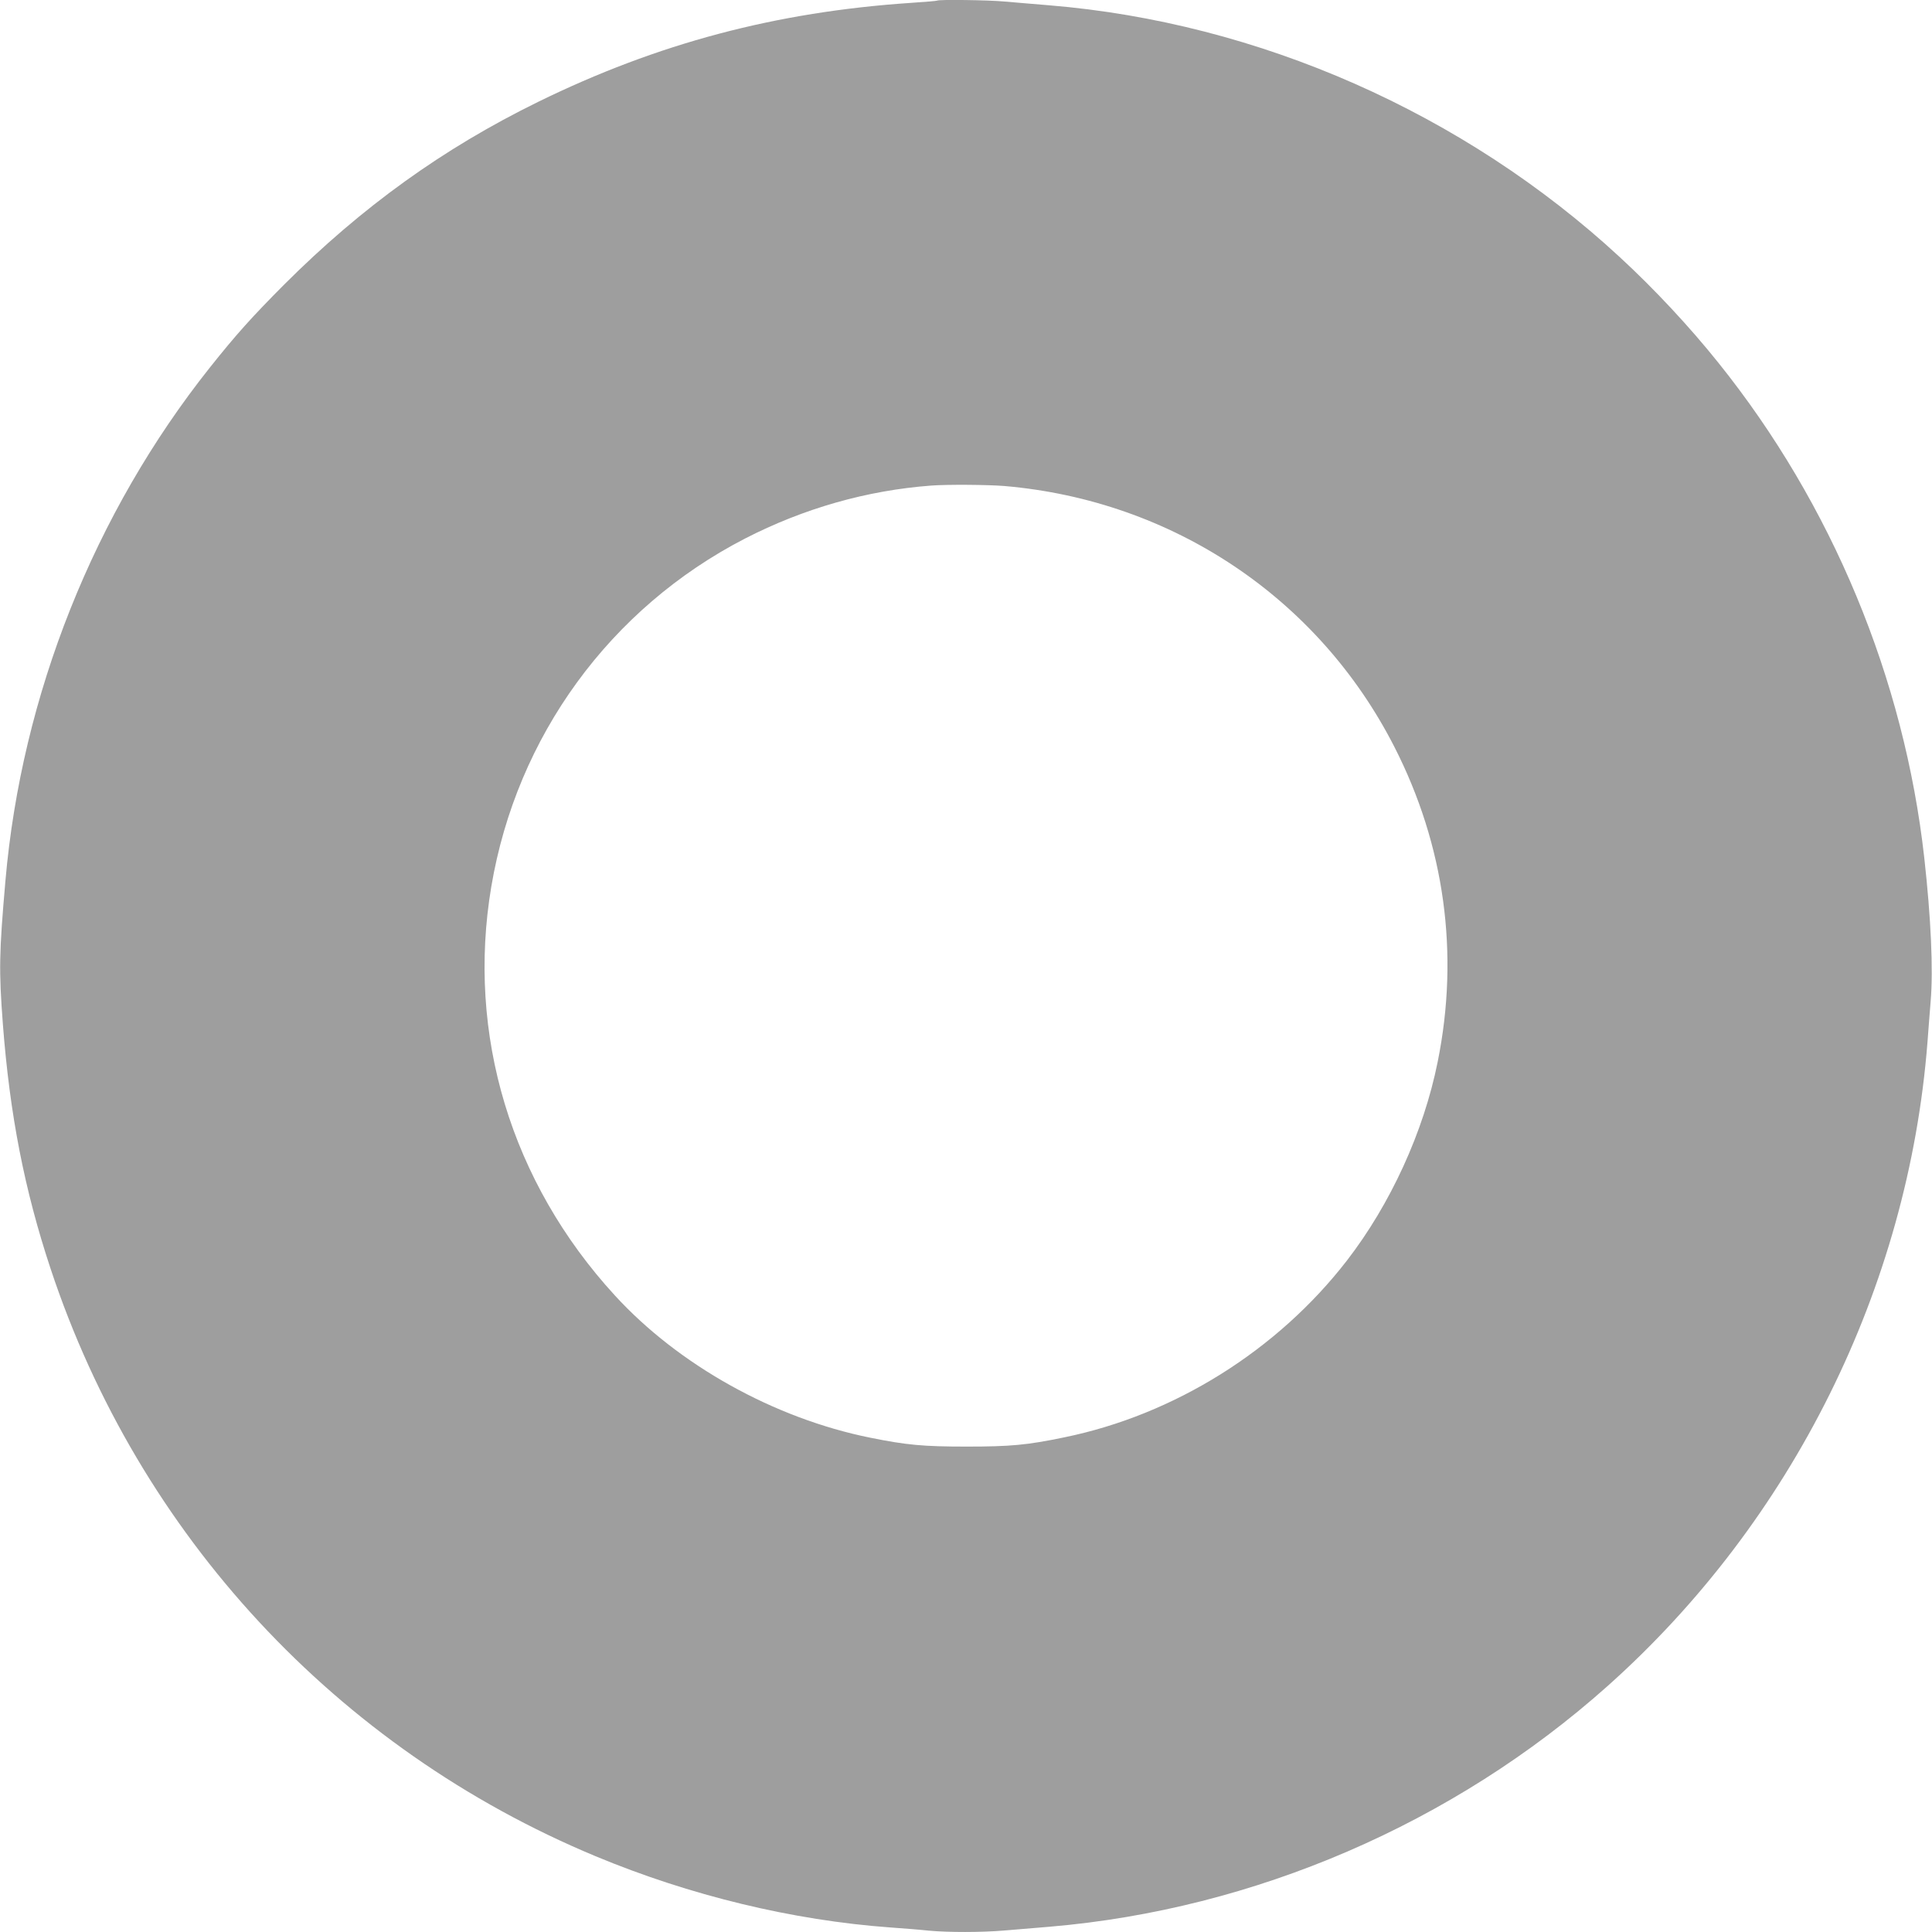
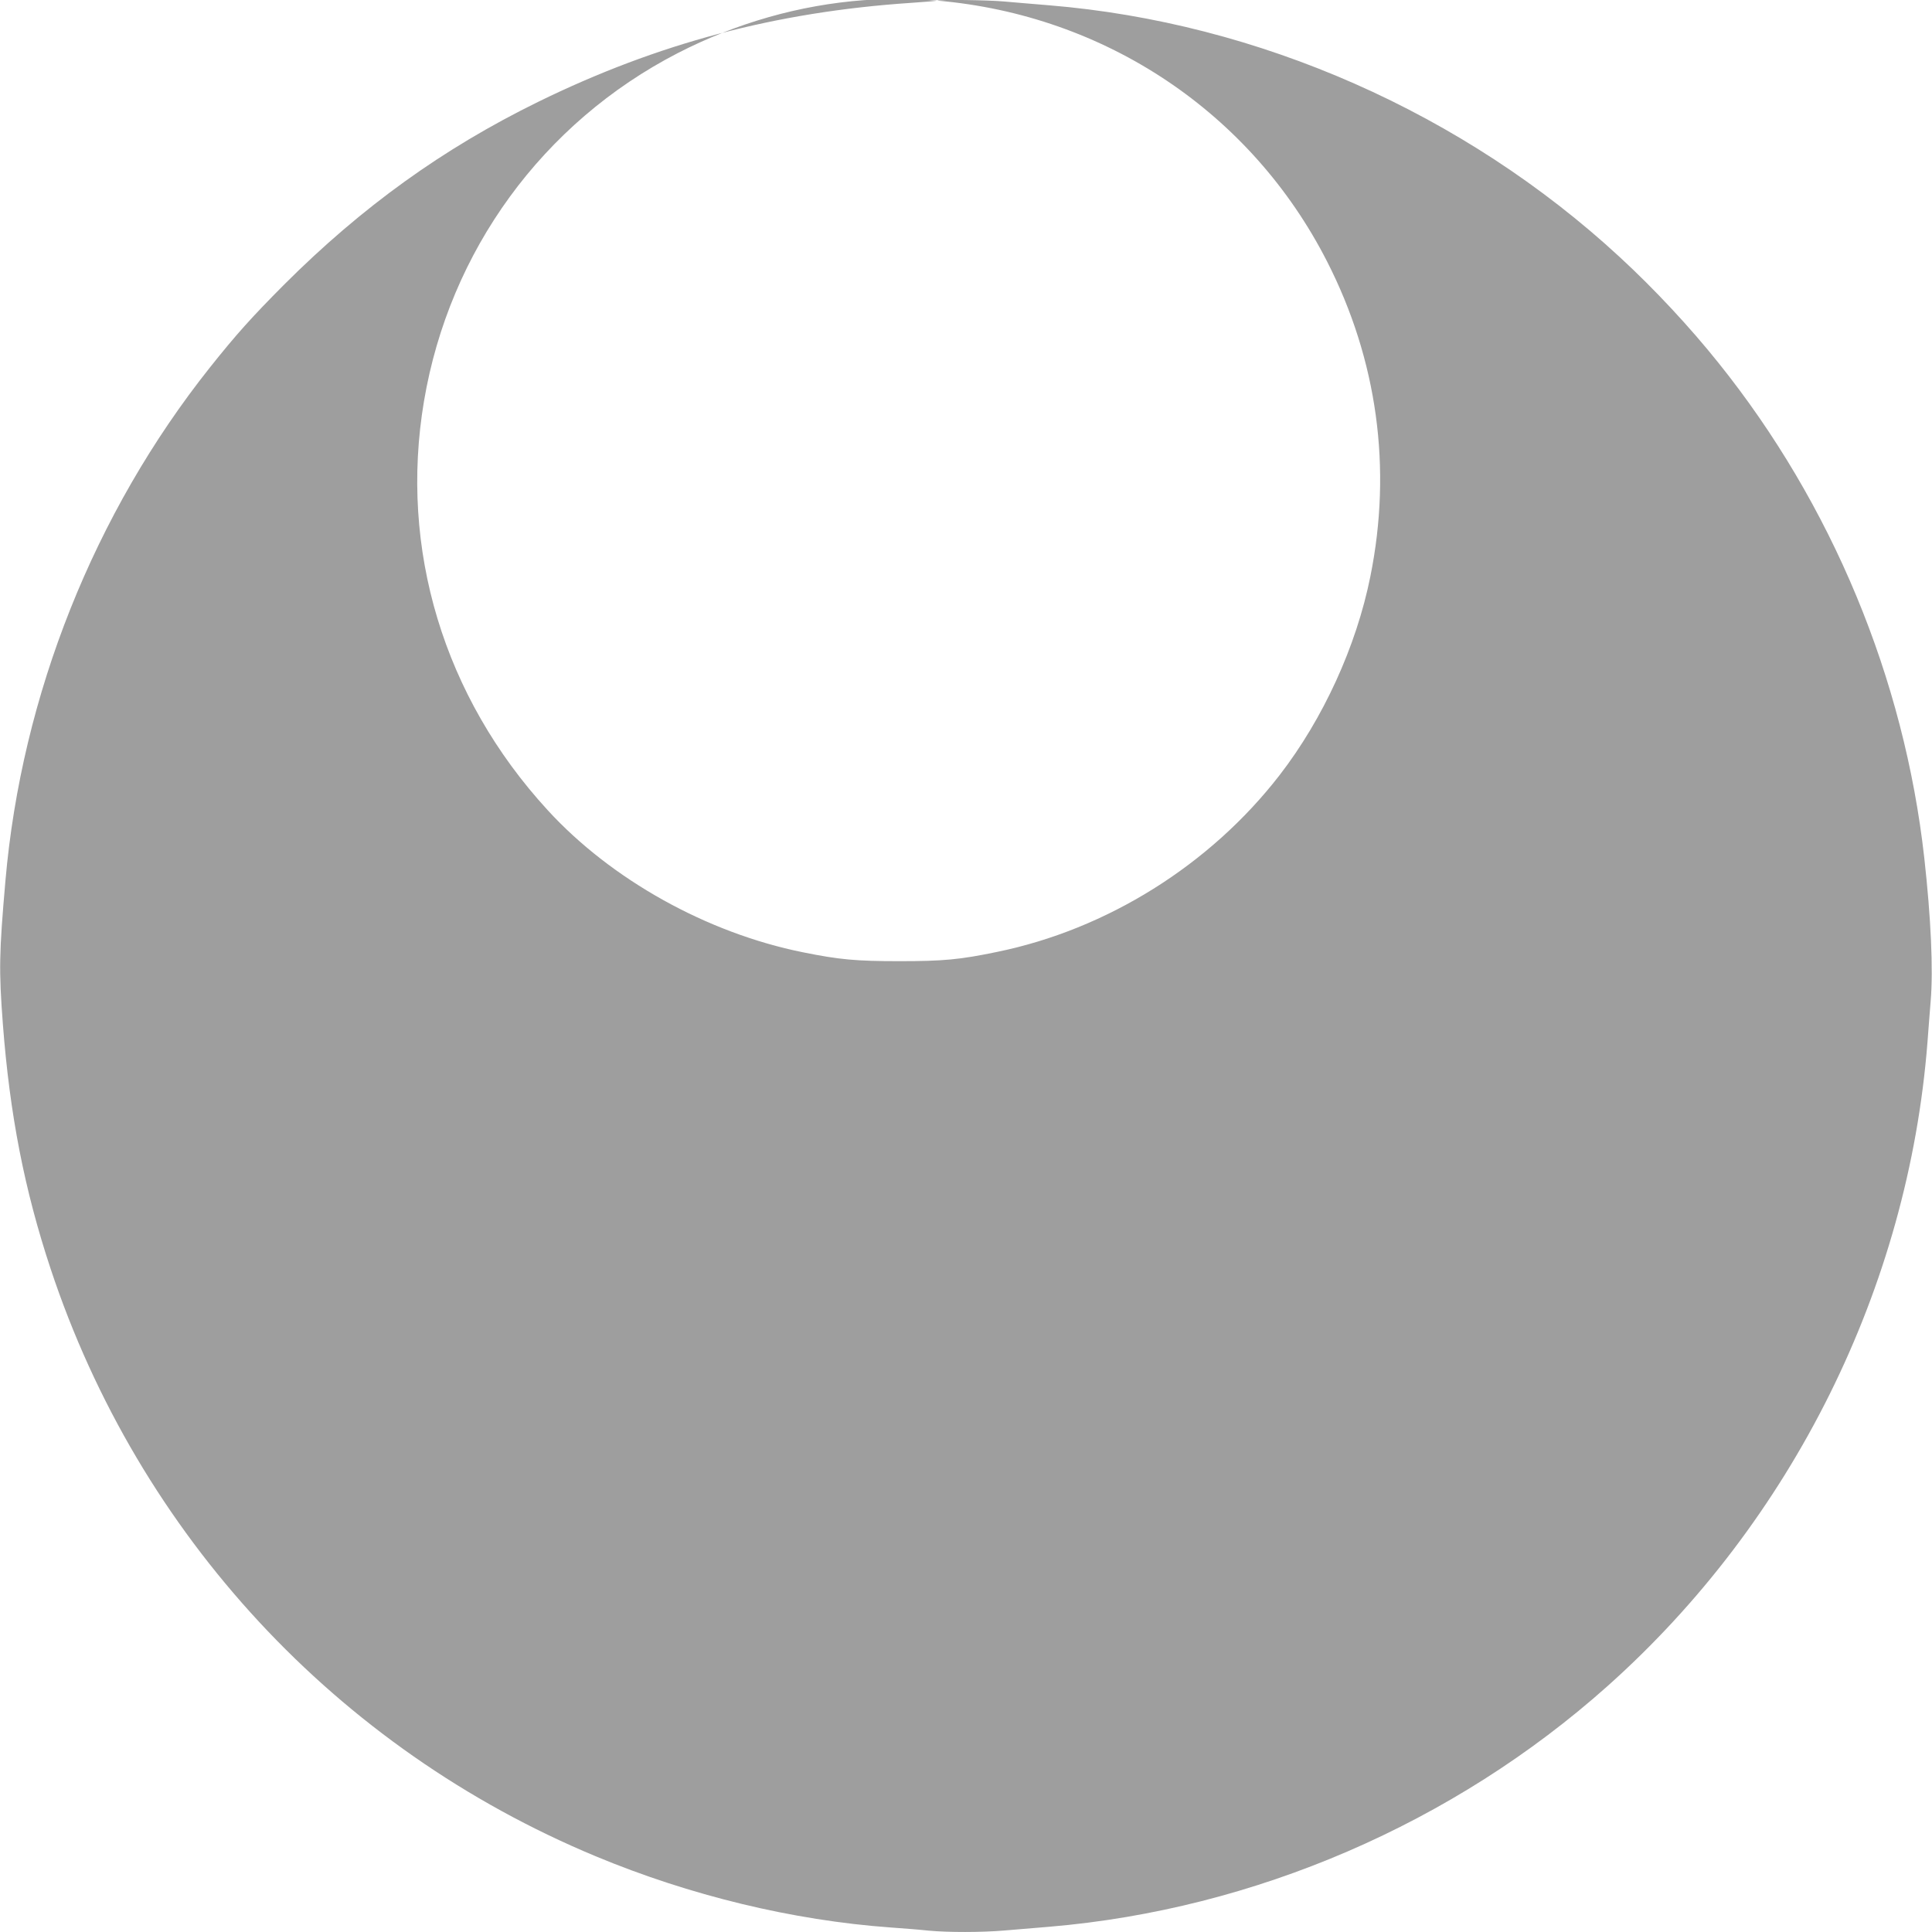
<svg xmlns="http://www.w3.org/2000/svg" version="1.0" width="1280pt" height="1280pt" viewBox="0 0 1280 1280" preserveAspectRatio="xMidYMid meet">
  <g transform="translate(0,1280) scale(0.1,-0.1)" fill="#9e9e9e" stroke="none">
-     <path d="M6209 12796 c-2 -2 -80 -9 -174 -15 -894 -60 -1678 -268 -2470 -656 -630 -309 -1166 -695 -1681 -1209 -218 -219 -320 -333 -492 -549 -768 -965 -1249 -2173 -1356 -3402 -42 -481 -44 -592 -17 -950 46 -601 143 -1098 316 -1620 585 -1765 1896 -3179 3611 -3893 624 -260 1305 -425 1954 -472 85 -6 199 -15 253 -21 128 -12 352 -12 502 1 66 6 201 17 300 25 1356 115 2675 684 3695 1594 1224 1092 1993 2640 2120 4266 5 72 15 193 21 270 18 210 2 554 -42 950 -133 1191 -612 2344 -1363 3280 -191 239 -425 490 -654 701 -1032 954 -2393 1555 -3782 1669 -102 8 -235 20 -296 25 -107 10 -437 14 -445 6z m446 -3216 c1114 -96 2080 -742 2583 -1728 333 -652 432 -1370 287 -2087 -93 -464 -313 -943 -601 -1316 -460 -595 -1144 -1023 -1874 -1172 -245 -51 -356 -61 -645 -61 -287 0 -398 10 -640 59 -635 128 -1269 481 -1691 942 -689 751 -984 1730 -819 2709 168 996 787 1845 1681 2306 389 200 807 319 1234 351 106 8 374 6 485 -3z" />
+     <path d="M6209 12796 c-2 -2 -80 -9 -174 -15 -894 -60 -1678 -268 -2470 -656 -630 -309 -1166 -695 -1681 -1209 -218 -219 -320 -333 -492 -549 -768 -965 -1249 -2173 -1356 -3402 -42 -481 -44 -592 -17 -950 46 -601 143 -1098 316 -1620 585 -1765 1896 -3179 3611 -3893 624 -260 1305 -425 1954 -472 85 -6 199 -15 253 -21 128 -12 352 -12 502 1 66 6 201 17 300 25 1356 115 2675 684 3695 1594 1224 1092 1993 2640 2120 4266 5 72 15 193 21 270 18 210 2 554 -42 950 -133 1191 -612 2344 -1363 3280 -191 239 -425 490 -654 701 -1032 954 -2393 1555 -3782 1669 -102 8 -235 20 -296 25 -107 10 -437 14 -445 6z c1114 -96 2080 -742 2583 -1728 333 -652 432 -1370 287 -2087 -93 -464 -313 -943 -601 -1316 -460 -595 -1144 -1023 -1874 -1172 -245 -51 -356 -61 -645 -61 -287 0 -398 10 -640 59 -635 128 -1269 481 -1691 942 -689 751 -984 1730 -819 2709 168 996 787 1845 1681 2306 389 200 807 319 1234 351 106 8 374 6 485 -3z" />
  </g>
</svg>